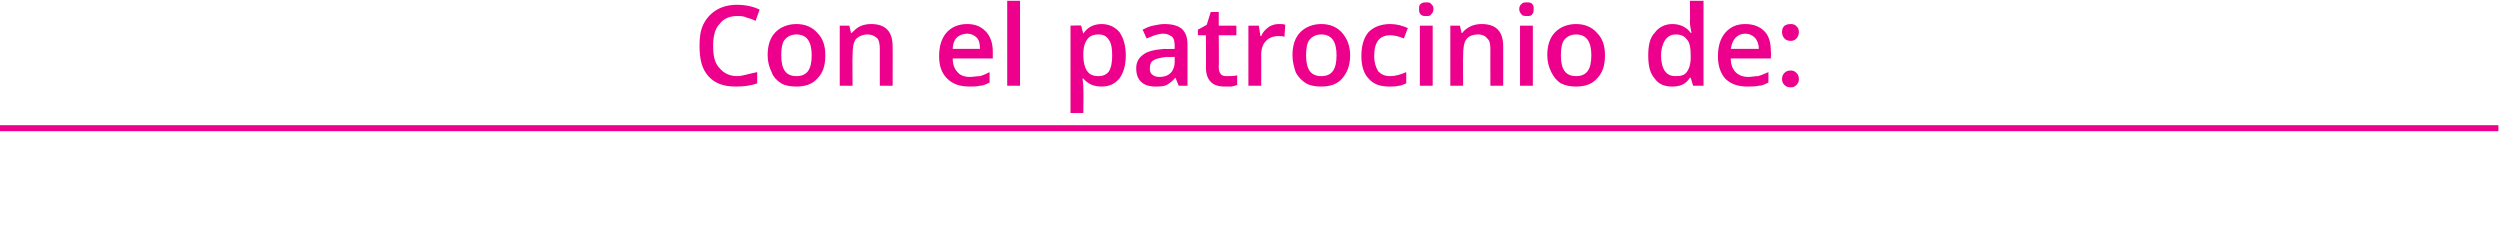
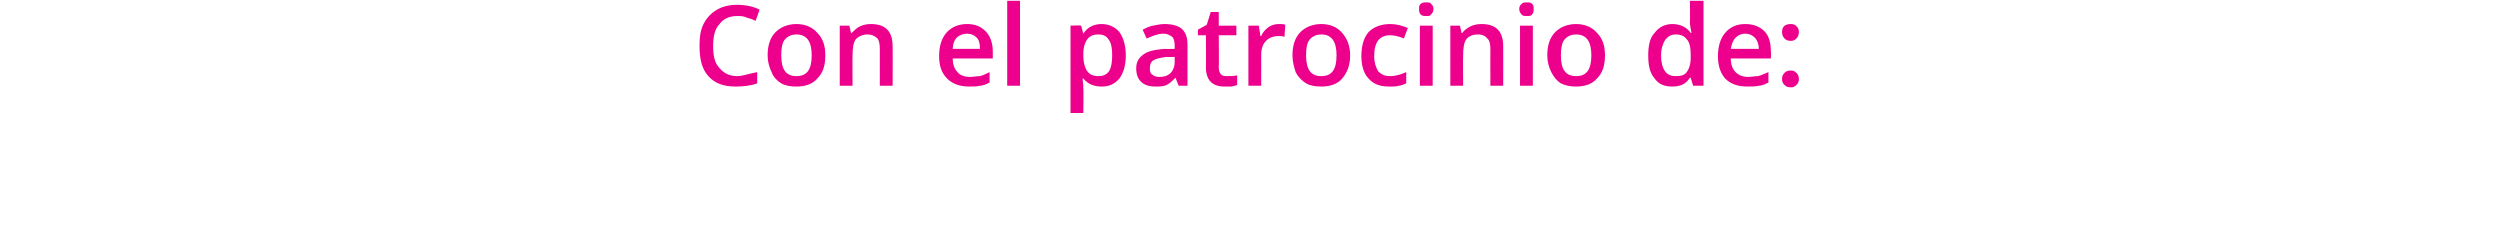
<svg xmlns="http://www.w3.org/2000/svg" version="1.1" width="312px" height="28.4px" viewBox="0 0 312 28.4">
  <desc>Con el patrocinio de</desc>
  <defs />
  <g class="svg-textframe-paragraphrules">
-     <line class="svg-paragraph-ruleabove" y1="16" y2="16" x1="0" x2="311.8" stroke="#ec008c" stroke-width="0.75" />
-   </g>
+     </g>
  <g id="Polygon151917">
    <path d="M 92 2 C 91.1 2 90.3 2.3 89.8 3 C 89.2 3.6 89 4.6 89 5.7 C 89 7 89.2 7.9 89.8 8.5 C 90.3 9.1 91 9.5 92 9.5 C 92.4 9.5 92.8 9.4 93.2 9.3 C 93.6 9.2 94 9.1 94.5 9 C 94.5 9 94.5 10.4 94.5 10.4 C 93.7 10.7 92.8 10.8 91.8 10.8 C 90.3 10.8 89.2 10.4 88.4 9.5 C 87.6 8.6 87.3 7.4 87.3 5.7 C 87.3 4.7 87.4 3.8 87.8 3 C 88.2 2.2 88.8 1.6 89.5 1.2 C 90.2 0.8 91 0.6 92 0.6 C 93 0.6 94 0.8 94.8 1.2 C 94.8 1.2 94.3 2.6 94.3 2.6 C 93.9 2.4 93.6 2.3 93.2 2.2 C 92.8 2 92.4 2 92 2 Z M 103 6.9 C 103 8.2 102.7 9.1 102 9.8 C 101.4 10.5 100.5 10.8 99.4 10.8 C 98.7 10.8 98 10.7 97.5 10.4 C 97 10.1 96.5 9.6 96.3 9 C 96 8.4 95.8 7.7 95.8 6.9 C 95.8 5.7 96.1 4.7 96.8 4 C 97.4 3.4 98.3 3 99.4 3 C 100.5 3 101.4 3.4 102 4.1 C 102.7 4.8 103 5.7 103 6.9 Z M 97.5 6.9 C 97.5 8.7 98.1 9.5 99.4 9.5 C 100.7 9.5 101.3 8.7 101.3 6.9 C 101.3 5.2 100.7 4.3 99.4 4.3 C 98.7 4.3 98.2 4.6 97.9 5 C 97.6 5.4 97.5 6.1 97.5 6.9 Z M 111.4 10.7 L 109.8 10.7 C 109.8 10.7 109.8 6.06 109.8 6.1 C 109.8 5.5 109.7 5 109.5 4.8 C 109.2 4.5 108.8 4.3 108.3 4.3 C 107.7 4.3 107.2 4.5 106.8 4.9 C 106.5 5.3 106.4 6 106.4 6.9 C 106.37 6.95 106.4 10.7 106.4 10.7 L 104.8 10.7 L 104.8 3.2 L 106 3.2 L 106.2 4.1 C 106.2 4.1 106.33 4.14 106.3 4.1 C 106.6 3.8 106.9 3.5 107.3 3.3 C 107.7 3.1 108.2 3 108.7 3 C 110.5 3 111.4 3.9 111.4 5.8 C 111.42 5.78 111.4 10.7 111.4 10.7 Z M 121 10.8 C 119.8 10.8 118.9 10.5 118.2 9.8 C 117.5 9.1 117.2 8.2 117.2 7 C 117.2 5.8 117.5 4.8 118.1 4.1 C 118.7 3.4 119.6 3 120.7 3 C 121.7 3 122.4 3.3 123 3.9 C 123.6 4.5 123.9 5.4 123.9 6.4 C 123.89 6.43 123.9 7.3 123.9 7.3 C 123.9 7.3 118.86 7.29 118.9 7.3 C 118.9 8 119.1 8.6 119.5 9 C 119.8 9.4 120.4 9.6 121 9.6 C 121.5 9.6 121.9 9.5 122.3 9.5 C 122.7 9.4 123.1 9.2 123.5 9 C 123.5 9 123.5 10.3 123.5 10.3 C 123.1 10.5 122.7 10.7 122.3 10.7 C 121.9 10.8 121.5 10.8 121 10.8 Z M 120.7 4.2 C 120.2 4.2 119.7 4.4 119.4 4.7 C 119.1 5 118.9 5.5 118.9 6.1 C 118.9 6.1 122.3 6.1 122.3 6.1 C 122.3 5.5 122.2 5 121.9 4.7 C 121.6 4.4 121.2 4.2 120.7 4.2 Z M 127.3 10.7 L 125.7 10.7 L 125.7 0.1 L 127.3 0.1 L 127.3 10.7 Z M 137.5 10.8 C 136.5 10.8 135.8 10.5 135.2 9.8 C 135.2 9.8 135.1 9.8 135.1 9.8 C 135.2 10.5 135.2 10.8 135.2 11 C 135.24 10.98 135.2 14.1 135.2 14.1 L 133.6 14.1 L 133.6 3.2 C 133.6 3.2 134.93 3.15 134.9 3.2 C 135 3.3 135 3.6 135.2 4.2 C 135.2 4.2 135.2 4.2 135.2 4.2 C 135.7 3.4 136.5 3 137.5 3 C 138.4 3 139.2 3.4 139.7 4 C 140.2 4.7 140.5 5.7 140.5 6.9 C 140.5 8.2 140.2 9.1 139.7 9.8 C 139.1 10.5 138.4 10.8 137.5 10.8 Z M 137.1 4.3 C 136.4 4.3 136 4.5 135.7 4.9 C 135.4 5.3 135.2 5.9 135.2 6.7 C 135.2 6.7 135.2 6.9 135.2 6.9 C 135.2 7.8 135.4 8.5 135.7 8.9 C 136 9.3 136.4 9.5 137.1 9.5 C 137.7 9.5 138.1 9.3 138.4 8.9 C 138.7 8.4 138.8 7.7 138.8 6.9 C 138.8 6.1 138.7 5.4 138.4 5 C 138.1 4.5 137.7 4.3 137.1 4.3 Z M 147.1 10.7 L 146.7 9.7 C 146.7 9.7 146.68 9.66 146.7 9.7 C 146.3 10.1 146 10.4 145.6 10.6 C 145.2 10.8 144.7 10.8 144.2 10.8 C 143.4 10.8 142.8 10.6 142.4 10.2 C 142 9.8 141.8 9.3 141.8 8.5 C 141.8 7.8 142.1 7.2 142.7 6.8 C 143.2 6.4 144.1 6.2 145.3 6.1 C 145.31 6.13 146.6 6.1 146.6 6.1 C 146.6 6.1 146.61 5.69 146.6 5.7 C 146.6 5.2 146.5 4.8 146.3 4.6 C 146 4.4 145.7 4.2 145.2 4.2 C 144.8 4.2 144.5 4.3 144.1 4.4 C 143.8 4.5 143.4 4.7 143.1 4.8 C 143.1 4.8 142.6 3.7 142.6 3.7 C 143 3.5 143.4 3.3 143.9 3.2 C 144.4 3.1 144.9 3 145.3 3 C 146.3 3 147 3.2 147.5 3.6 C 148 4.1 148.2 4.7 148.2 5.6 C 148.21 5.62 148.2 10.7 148.2 10.7 L 147.1 10.7 Z M 144.7 9.6 C 145.2 9.6 145.7 9.5 146.1 9.1 C 146.4 8.8 146.6 8.3 146.6 7.8 C 146.6 7.76 146.6 7.1 146.6 7.1 C 146.6 7.1 145.63 7.14 145.6 7.1 C 144.9 7.2 144.3 7.3 144 7.5 C 143.6 7.7 143.5 8.1 143.5 8.6 C 143.5 8.9 143.6 9.2 143.8 9.3 C 144 9.5 144.3 9.6 144.7 9.6 Z M 153.2 9.5 C 153.6 9.5 154 9.5 154.4 9.4 C 154.4 9.4 154.4 10.6 154.4 10.6 C 154.2 10.7 154 10.7 153.7 10.8 C 153.4 10.8 153.1 10.8 152.8 10.8 C 151.3 10.8 150.5 10 150.5 8.4 C 150.52 8.44 150.5 4.4 150.5 4.4 L 149.5 4.4 L 149.5 3.7 L 150.6 3.1 L 151.1 1.5 L 152.1 1.5 L 152.1 3.2 L 154.3 3.2 L 154.3 4.4 L 152.1 4.4 C 152.1 4.4 152.14 8.42 152.1 8.4 C 152.1 8.8 152.2 9.1 152.4 9.3 C 152.6 9.5 152.9 9.5 153.2 9.5 Z M 159.6 3 C 160 3 160.2 3 160.4 3.1 C 160.4 3.1 160.3 4.6 160.3 4.6 C 160.1 4.5 159.8 4.5 159.6 4.5 C 158.9 4.5 158.4 4.7 158 5.1 C 157.6 5.5 157.4 6.1 157.4 6.8 C 157.41 6.76 157.4 10.7 157.4 10.7 L 155.8 10.7 L 155.8 3.2 L 157.1 3.2 L 157.3 4.5 C 157.3 4.5 157.35 4.48 157.4 4.5 C 157.6 4 157.9 3.7 158.3 3.4 C 158.7 3.1 159.2 3 159.6 3 Z M 168.5 6.9 C 168.5 8.2 168.1 9.1 167.5 9.8 C 166.9 10.5 166 10.8 164.9 10.8 C 164.2 10.8 163.5 10.7 163 10.4 C 162.5 10.1 162 9.6 161.7 9 C 161.5 8.4 161.3 7.7 161.3 6.9 C 161.3 5.7 161.6 4.7 162.3 4 C 162.9 3.4 163.8 3 164.9 3 C 166 3 166.9 3.4 167.5 4.1 C 168.1 4.8 168.5 5.7 168.5 6.9 Z M 163 6.9 C 163 8.7 163.6 9.5 164.9 9.5 C 166.2 9.5 166.8 8.7 166.8 6.9 C 166.8 5.2 166.2 4.3 164.9 4.3 C 164.2 4.3 163.7 4.6 163.4 5 C 163.1 5.4 163 6.1 163 6.9 Z M 173.4 10.8 C 172.2 10.8 171.4 10.5 170.8 9.8 C 170.2 9.2 169.9 8.2 169.9 7 C 169.9 5.7 170.2 4.7 170.8 4 C 171.4 3.4 172.3 3 173.5 3 C 174.3 3 175 3.2 175.7 3.5 C 175.7 3.5 175.2 4.8 175.2 4.8 C 174.5 4.5 173.9 4.4 173.5 4.4 C 172.2 4.4 171.5 5.2 171.5 7 C 171.5 7.8 171.7 8.4 172 8.9 C 172.4 9.3 172.8 9.5 173.5 9.5 C 174.2 9.5 174.8 9.3 175.5 9 C 175.5 9 175.5 10.4 175.5 10.4 C 175.2 10.5 174.9 10.7 174.6 10.7 C 174.2 10.8 173.8 10.8 173.4 10.8 Z M 178.8 10.7 L 177.2 10.7 L 177.2 3.2 L 178.8 3.2 L 178.8 10.7 Z M 177.1 1.1 C 177.1 0.9 177.1 0.6 177.3 0.5 C 177.5 0.3 177.7 0.3 178 0.3 C 178.3 0.3 178.5 0.3 178.6 0.5 C 178.8 0.6 178.9 0.9 178.9 1.1 C 178.9 1.4 178.8 1.6 178.6 1.8 C 178.5 2 178.3 2 178 2 C 177.7 2 177.5 2 177.3 1.8 C 177.1 1.6 177.1 1.4 177.1 1.1 Z M 187.6 10.7 L 186 10.7 C 186 10.7 185.99 6.06 186 6.1 C 186 5.5 185.9 5 185.6 4.8 C 185.4 4.5 185 4.3 184.5 4.3 C 183.8 4.3 183.3 4.5 183 4.9 C 182.7 5.3 182.6 6 182.6 6.9 C 182.56 6.95 182.6 10.7 182.6 10.7 L 181 10.7 L 181 3.2 L 182.2 3.2 L 182.4 4.1 C 182.4 4.1 182.52 4.14 182.5 4.1 C 182.7 3.8 183.1 3.5 183.5 3.3 C 183.9 3.1 184.4 3 184.9 3 C 186.7 3 187.6 3.9 187.6 5.8 C 187.61 5.78 187.6 10.7 187.6 10.7 Z M 191.3 10.7 L 189.7 10.7 L 189.7 3.2 L 191.3 3.2 L 191.3 10.7 Z M 189.6 1.1 C 189.6 0.9 189.7 0.6 189.9 0.5 C 190 0.3 190.3 0.3 190.6 0.3 C 190.8 0.3 191.1 0.3 191.2 0.5 C 191.4 0.6 191.4 0.9 191.4 1.1 C 191.4 1.4 191.4 1.6 191.2 1.8 C 191.1 2 190.8 2 190.6 2 C 190.3 2 190 2 189.9 1.8 C 189.7 1.6 189.6 1.4 189.6 1.1 Z M 200.3 6.9 C 200.3 8.2 200 9.1 199.3 9.8 C 198.7 10.5 197.8 10.8 196.7 10.8 C 196 10.8 195.4 10.7 194.8 10.4 C 194.3 10.1 193.9 9.6 193.6 9 C 193.3 8.4 193.1 7.7 193.1 6.9 C 193.1 5.7 193.4 4.7 194.1 4 C 194.7 3.4 195.6 3 196.7 3 C 197.8 3 198.7 3.4 199.3 4.1 C 200 4.8 200.3 5.7 200.3 6.9 Z M 194.8 6.9 C 194.8 8.7 195.4 9.5 196.7 9.5 C 198 9.5 198.6 8.7 198.6 6.9 C 198.6 5.2 198 4.3 196.7 4.3 C 196 4.3 195.5 4.6 195.2 5 C 194.9 5.4 194.8 6.1 194.8 6.9 Z M 210.9 9.7 C 210.4 10.5 209.7 10.8 208.7 10.8 C 207.7 10.8 207 10.5 206.5 9.8 C 205.9 9.1 205.7 8.2 205.7 6.9 C 205.7 5.7 205.9 4.7 206.5 4.1 C 207 3.4 207.8 3 208.7 3 C 209.7 3 210.5 3.4 211 4.1 C 211 4.1 211.1 4.1 211.1 4.1 C 211 3.6 210.9 3.1 210.9 2.8 C 210.94 2.83 210.9 0.1 210.9 0.1 L 212.6 0.1 L 212.6 10.7 L 211.3 10.7 L 211 9.7 L 210.9 9.7 C 210.9 9.7 210.94 9.72 210.9 9.7 Z M 209.1 9.5 C 209.8 9.5 210.2 9.4 210.5 9 C 210.8 8.6 211 8 211 7.2 C 211 7.2 211 7 211 7 C 211 6 210.9 5.3 210.5 4.9 C 210.2 4.5 209.8 4.3 209.1 4.3 C 208.5 4.3 208.1 4.6 207.8 5 C 207.5 5.5 207.3 6.1 207.3 7 C 207.3 7.8 207.5 8.5 207.8 8.9 C 208.1 9.3 208.5 9.5 209.1 9.5 Z M 218.1 10.8 C 216.9 10.8 216 10.5 215.3 9.8 C 214.7 9.1 214.4 8.2 214.4 7 C 214.4 5.8 214.7 4.8 215.3 4.1 C 215.9 3.4 216.7 3 217.8 3 C 218.8 3 219.6 3.3 220.2 3.9 C 220.8 4.5 221 5.4 221 6.4 C 221.05 6.43 221 7.3 221 7.3 C 221 7.3 216.01 7.29 216 7.3 C 216 8 216.2 8.6 216.6 9 C 217 9.4 217.5 9.6 218.2 9.6 C 218.6 9.6 219 9.5 219.4 9.5 C 219.8 9.4 220.2 9.2 220.7 9 C 220.7 9 220.7 10.3 220.7 10.3 C 220.3 10.5 219.9 10.7 219.5 10.7 C 219.1 10.8 218.6 10.8 218.1 10.8 Z M 217.8 4.2 C 217.3 4.2 216.9 4.4 216.6 4.7 C 216.3 5 216.1 5.5 216 6.1 C 216 6.1 219.5 6.1 219.5 6.1 C 219.5 5.5 219.3 5 219 4.7 C 218.7 4.4 218.3 4.2 217.8 4.2 Z M 222.4 9.9 C 222.4 9.5 222.5 9.3 222.7 9.1 C 222.9 8.9 223.1 8.8 223.5 8.8 C 223.8 8.8 224 8.9 224.2 9.1 C 224.4 9.3 224.5 9.5 224.5 9.9 C 224.5 10.2 224.4 10.4 224.2 10.6 C 224 10.8 223.8 10.9 223.5 10.9 C 223.1 10.9 222.9 10.8 222.7 10.6 C 222.5 10.4 222.4 10.2 222.4 9.9 Z M 222.4 4 C 222.4 3.3 222.8 3 223.5 3 C 223.8 3 224.1 3.1 224.2 3.3 C 224.4 3.4 224.5 3.7 224.5 4 C 224.5 4.3 224.4 4.6 224.2 4.8 C 224 5 223.8 5.1 223.5 5.1 C 223.1 5.1 222.9 5 222.7 4.8 C 222.5 4.6 222.4 4.3 222.4 4 Z " stroke="none" fill="#ec008c" />
  </g>
</svg>